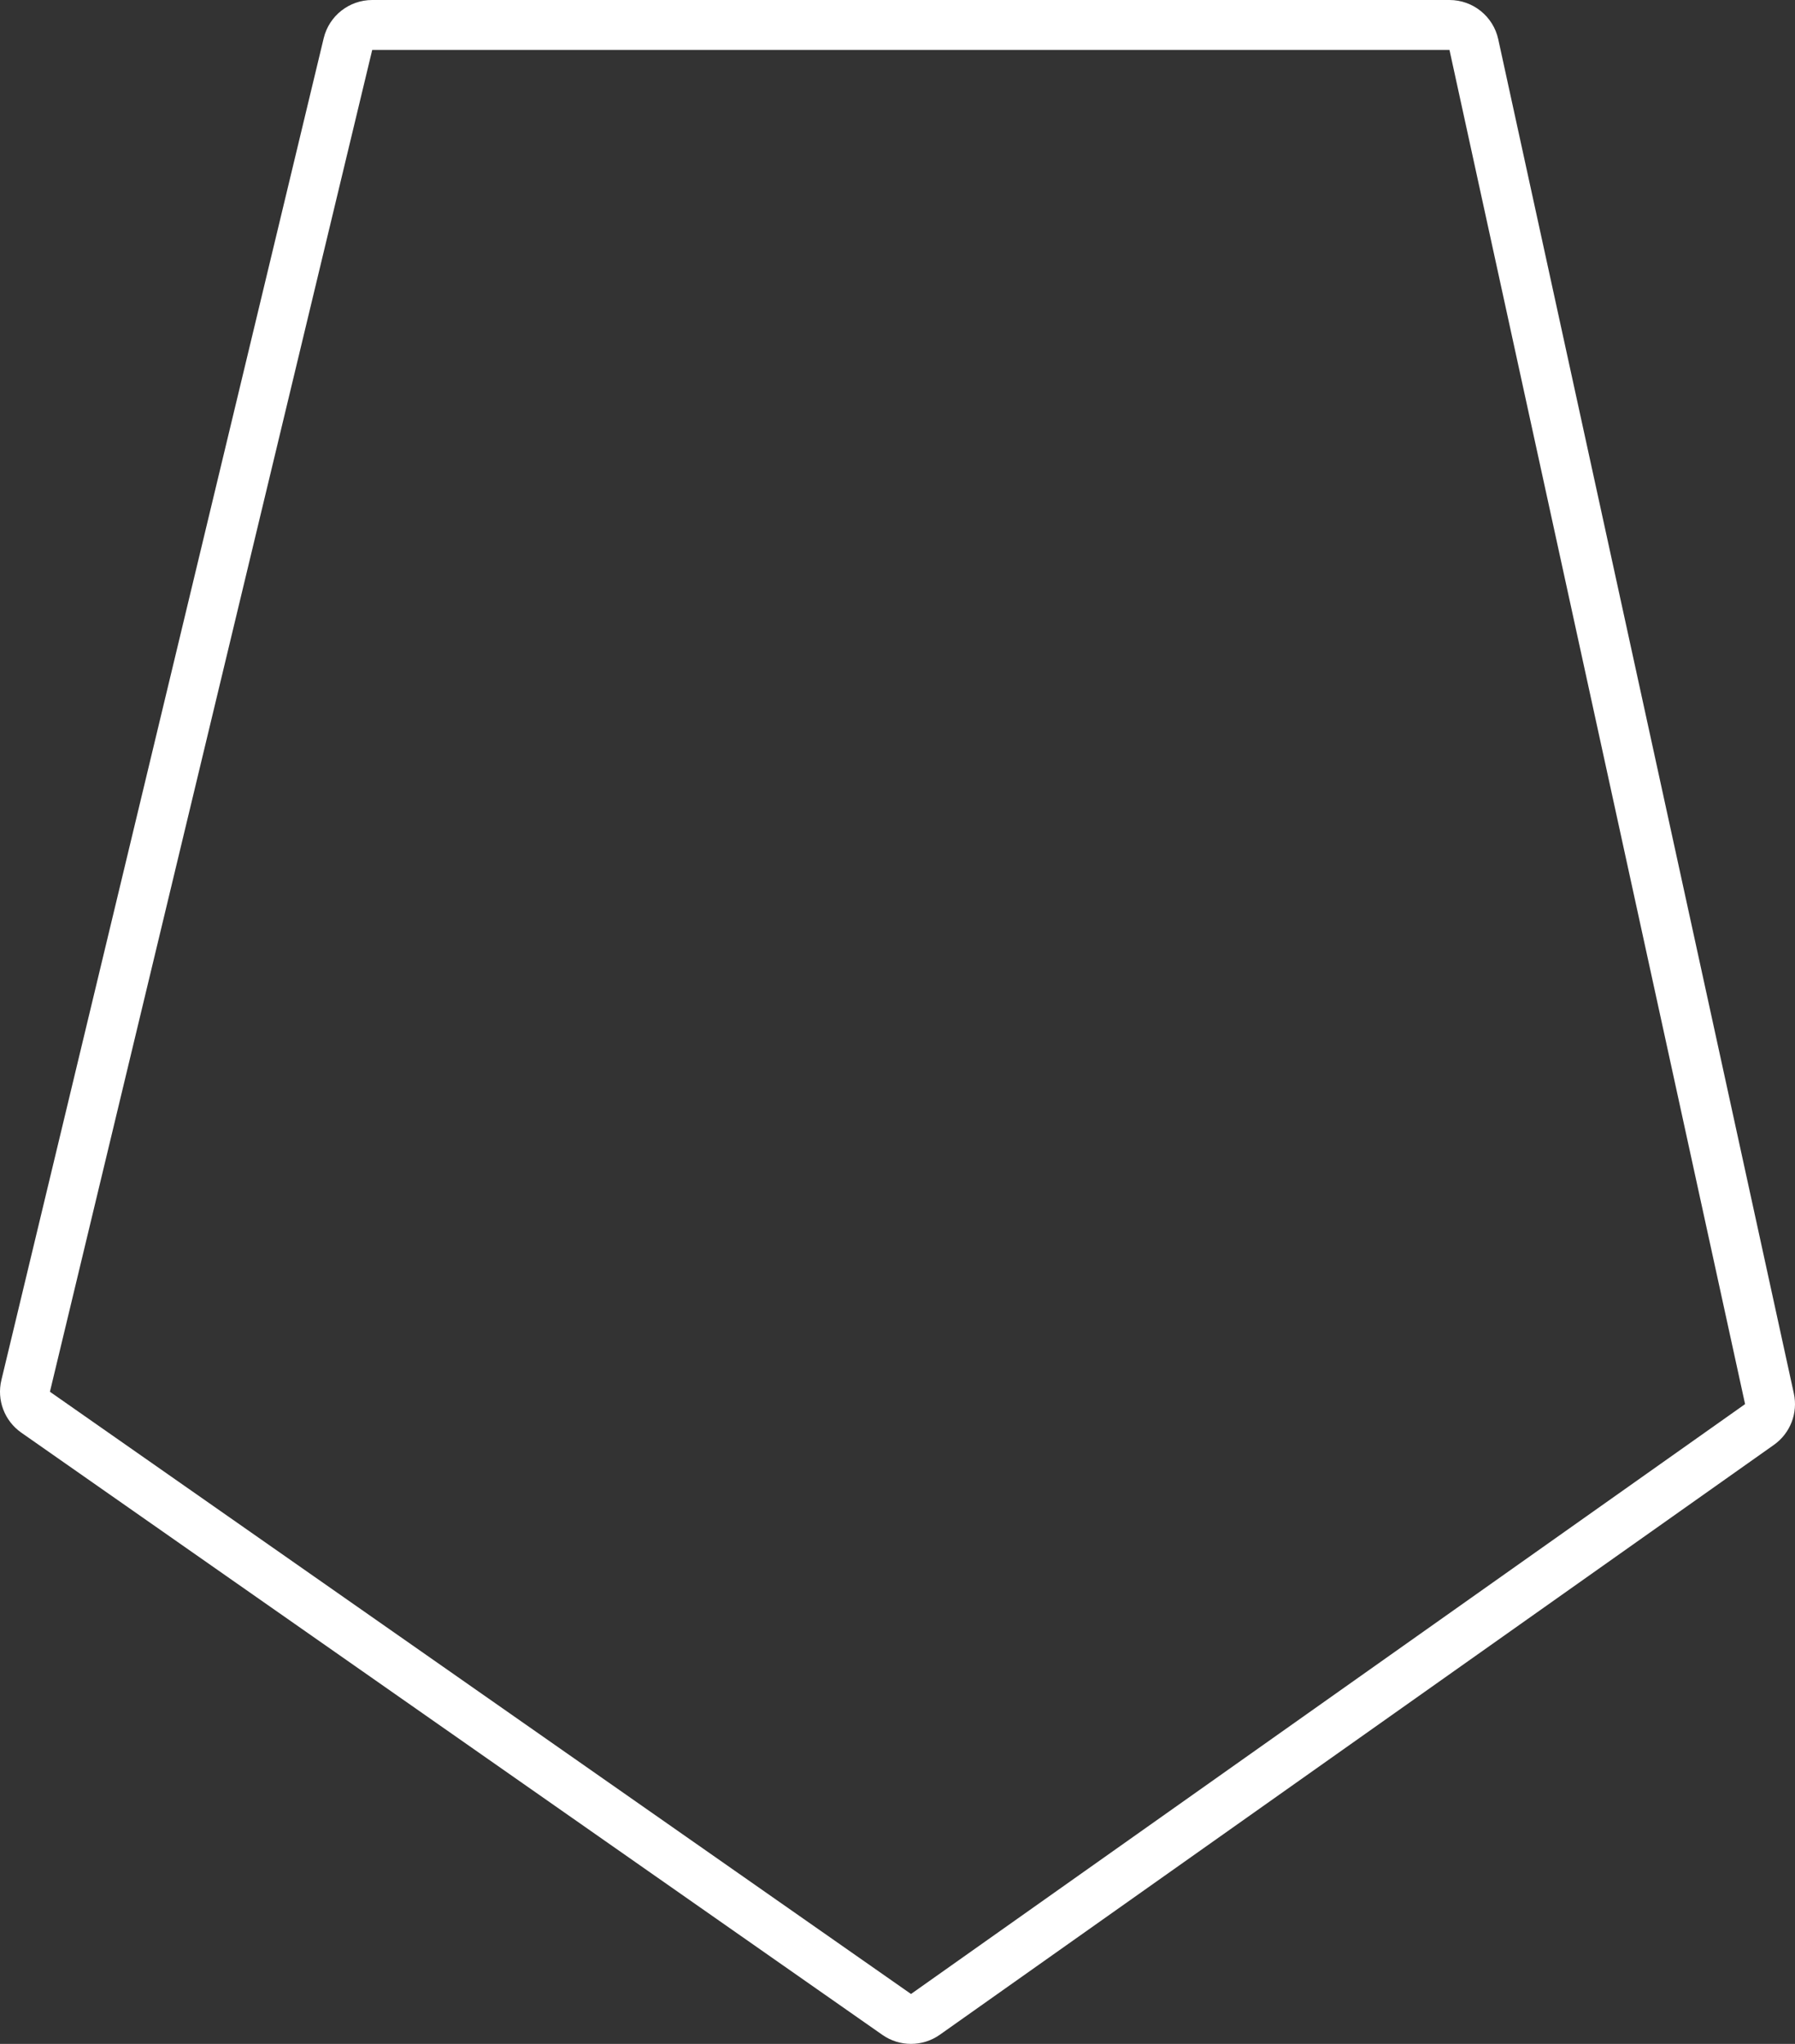
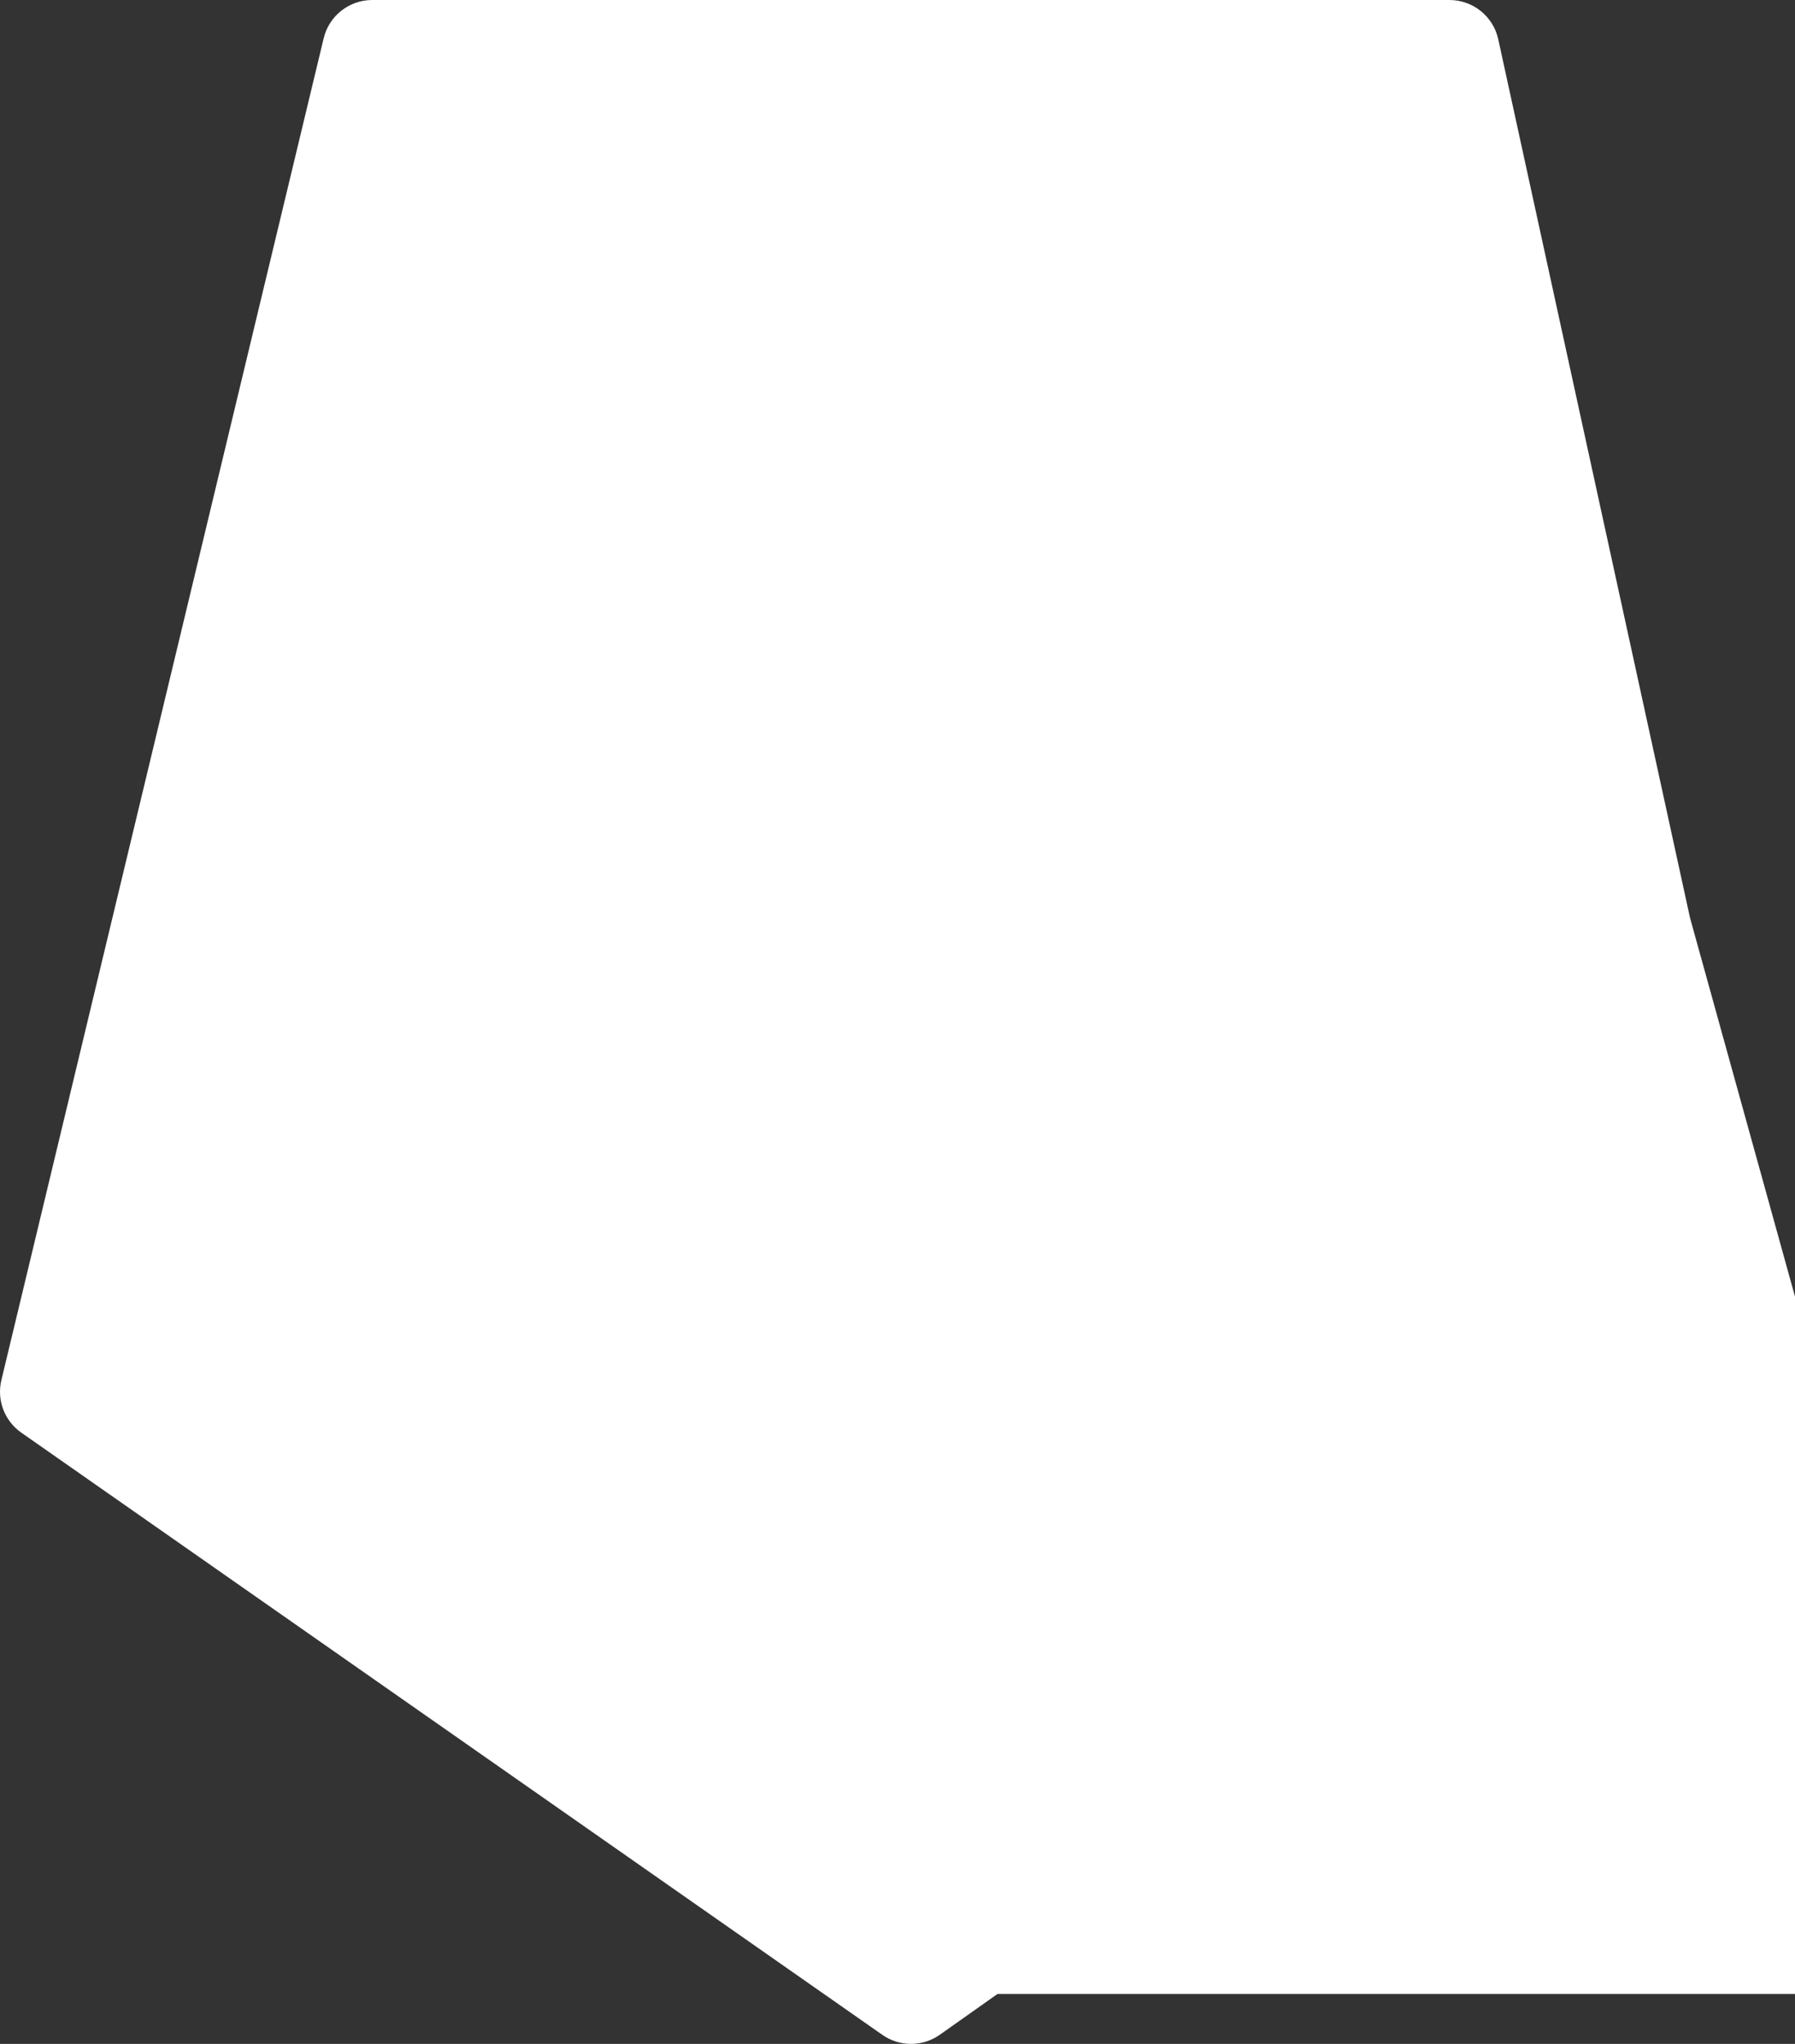
<svg xmlns="http://www.w3.org/2000/svg" id="Calque_1" viewBox="0 0 719.176 818.957">
  <rect x="0" y="0" width="719.176" height="818.957" fill="#333333" stroke="none" />
  <defs>
    <style>
      .cls-1 {
        fill: #fff;
      }
    </style>
  </defs>
-   <path class="cls-1" d="M580.74,20l118.435,542.609-334.174,236.348L20.001,557.652,149.132,20h431.609M580.74,0H149.132c-9.247,0-17.288,6.338-19.447,15.329L.554,552.981c-1.92,7.994,1.247,16.348,7.984,21.06l345,241.304c3.442,2.408,7.453,3.611,11.463,3.611,4.045,0,8.089-1.224,11.549-3.671l334.174-236.348c6.557-4.637,9.704-12.747,7.991-20.594L600.28,15.735c-2.005-9.186-10.138-15.735-19.54-15.735h0Z" />
+   <path class="cls-1" d="M580.74,20l118.435,542.609-334.174,236.348h431.609M580.74,0H149.132c-9.247,0-17.288,6.338-19.447,15.329L.554,552.981c-1.92,7.994,1.247,16.348,7.984,21.06l345,241.304c3.442,2.408,7.453,3.611,11.463,3.611,4.045,0,8.089-1.224,11.549-3.671l334.174-236.348c6.557-4.637,9.704-12.747,7.991-20.594L600.28,15.735c-2.005-9.186-10.138-15.735-19.54-15.735h0Z" />
</svg>